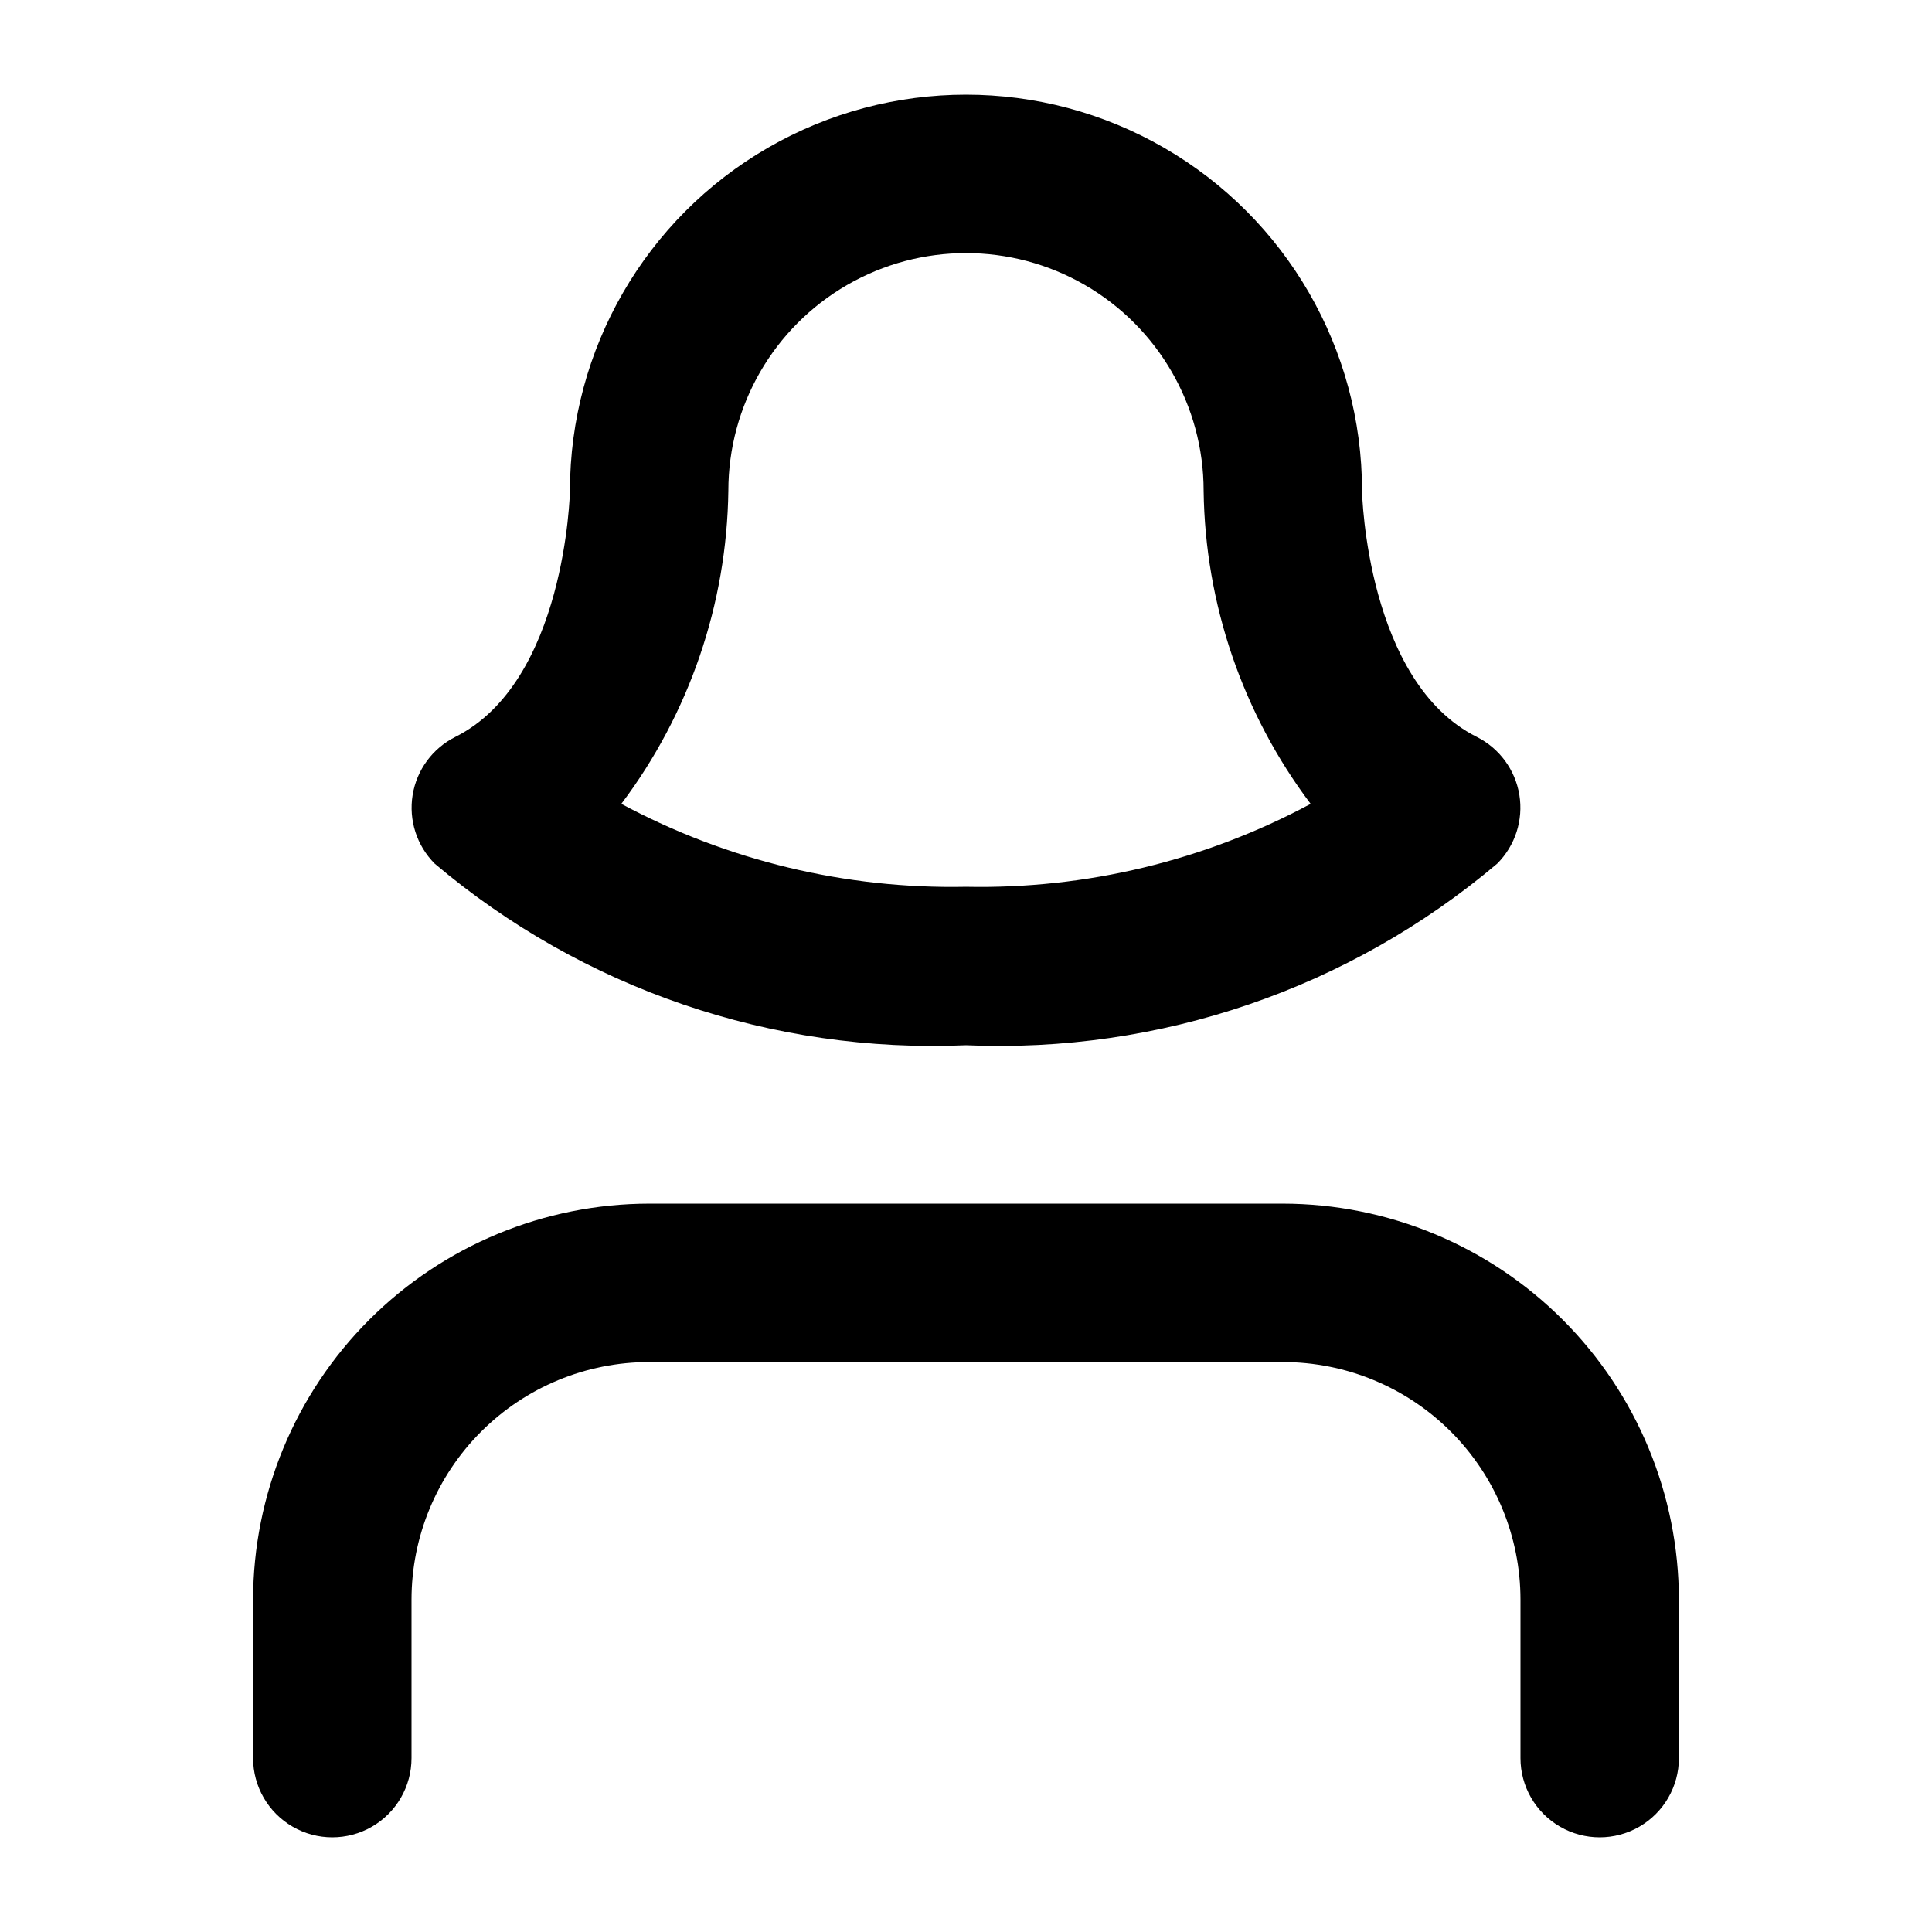
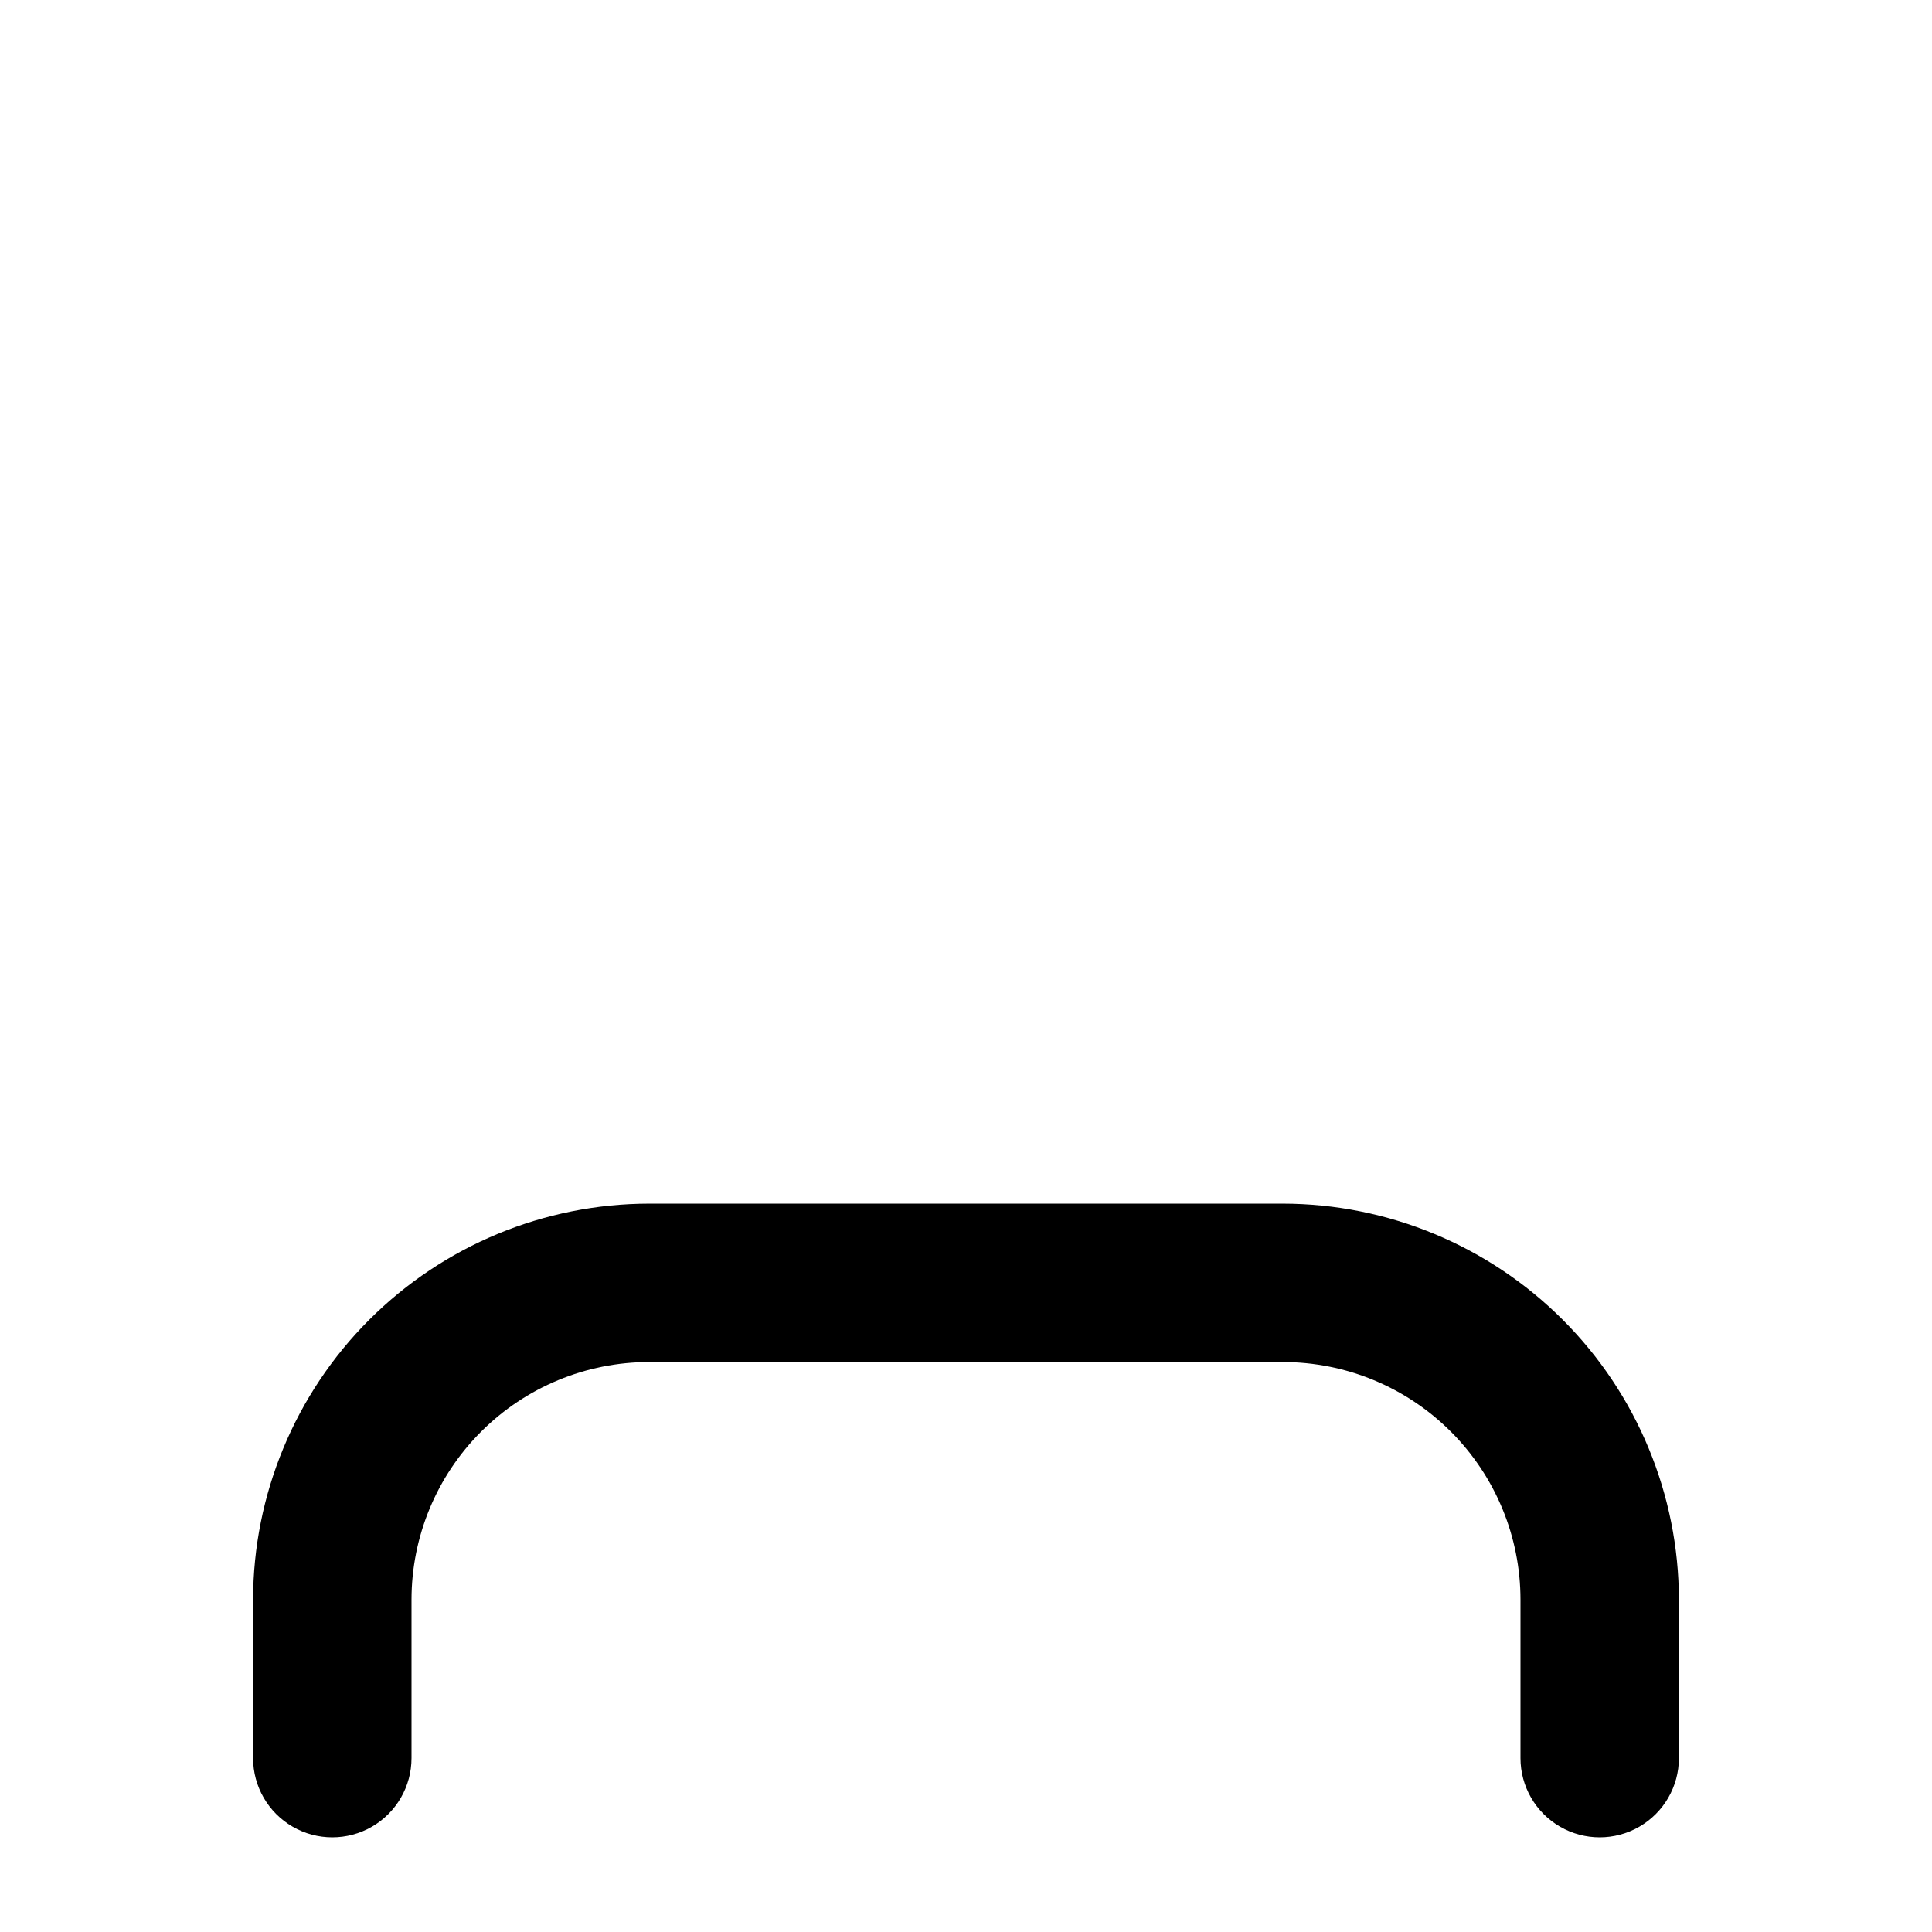
<svg xmlns="http://www.w3.org/2000/svg" fill="#000000" width="800px" height="800px" version="1.1" viewBox="144 144 512 512">
  <g>
    <path d="m483.96 462.98h-167.93c-27.828 0.031-54.504 11.102-74.184 30.777-19.676 19.676-30.746 46.355-30.777 74.18v41.984c0 7.5 4 14.43 10.496 18.18s14.496 3.75 20.992 0 10.496-10.68 10.496-18.18v-41.984c0-16.699 6.633-32.719 18.445-44.531 11.809-11.809 27.828-18.445 44.531-18.445h167.94-0.004c16.703 0 32.723 6.637 44.531 18.445 11.812 11.812 18.445 27.832 18.445 44.531v41.984c0 7.5 4.004 14.43 10.496 18.18 6.496 3.75 14.5 3.75 20.992 0 6.496-3.75 10.496-10.68 10.496-18.18v-41.984c-0.031-27.824-11.102-54.504-30.777-74.18-19.676-19.676-46.355-30.746-74.184-30.777z" />
-     <path d="m540.79 372.86c4.758-4.773 6.934-11.535 5.856-18.188-1.082-6.652-5.289-12.379-11.312-15.398-29.055-14.57-30.379-64.195-30.379-65.223 0-37.5-20.004-72.148-52.477-90.898-32.477-18.75-72.488-18.75-104.96 0-32.477 18.75-52.48 53.398-52.48 90.898 0 0.504-1.156 50.633-30.375 65.242-6.023 3.019-10.234 8.75-11.312 15.398-1.082 6.652 1.094 13.418 5.852 18.188 39.219 33.16 89.484 50.34 140.8 48.117 51.312 2.215 101.58-14.969 140.79-48.137zm-203.77-98.809c0-22.5 12.004-43.289 31.488-54.539s43.488-11.25 62.977 0c19.484 11.25 31.488 32.039 31.488 54.539 0.391 29.973 10.324 59.039 28.359 82.98-28.051 15.062-59.508 22.633-91.336 21.98-31.832 0.648-63.289-6.918-91.34-21.98 18.035-23.941 27.969-53.008 28.363-82.98z" />
  </g>
</svg>